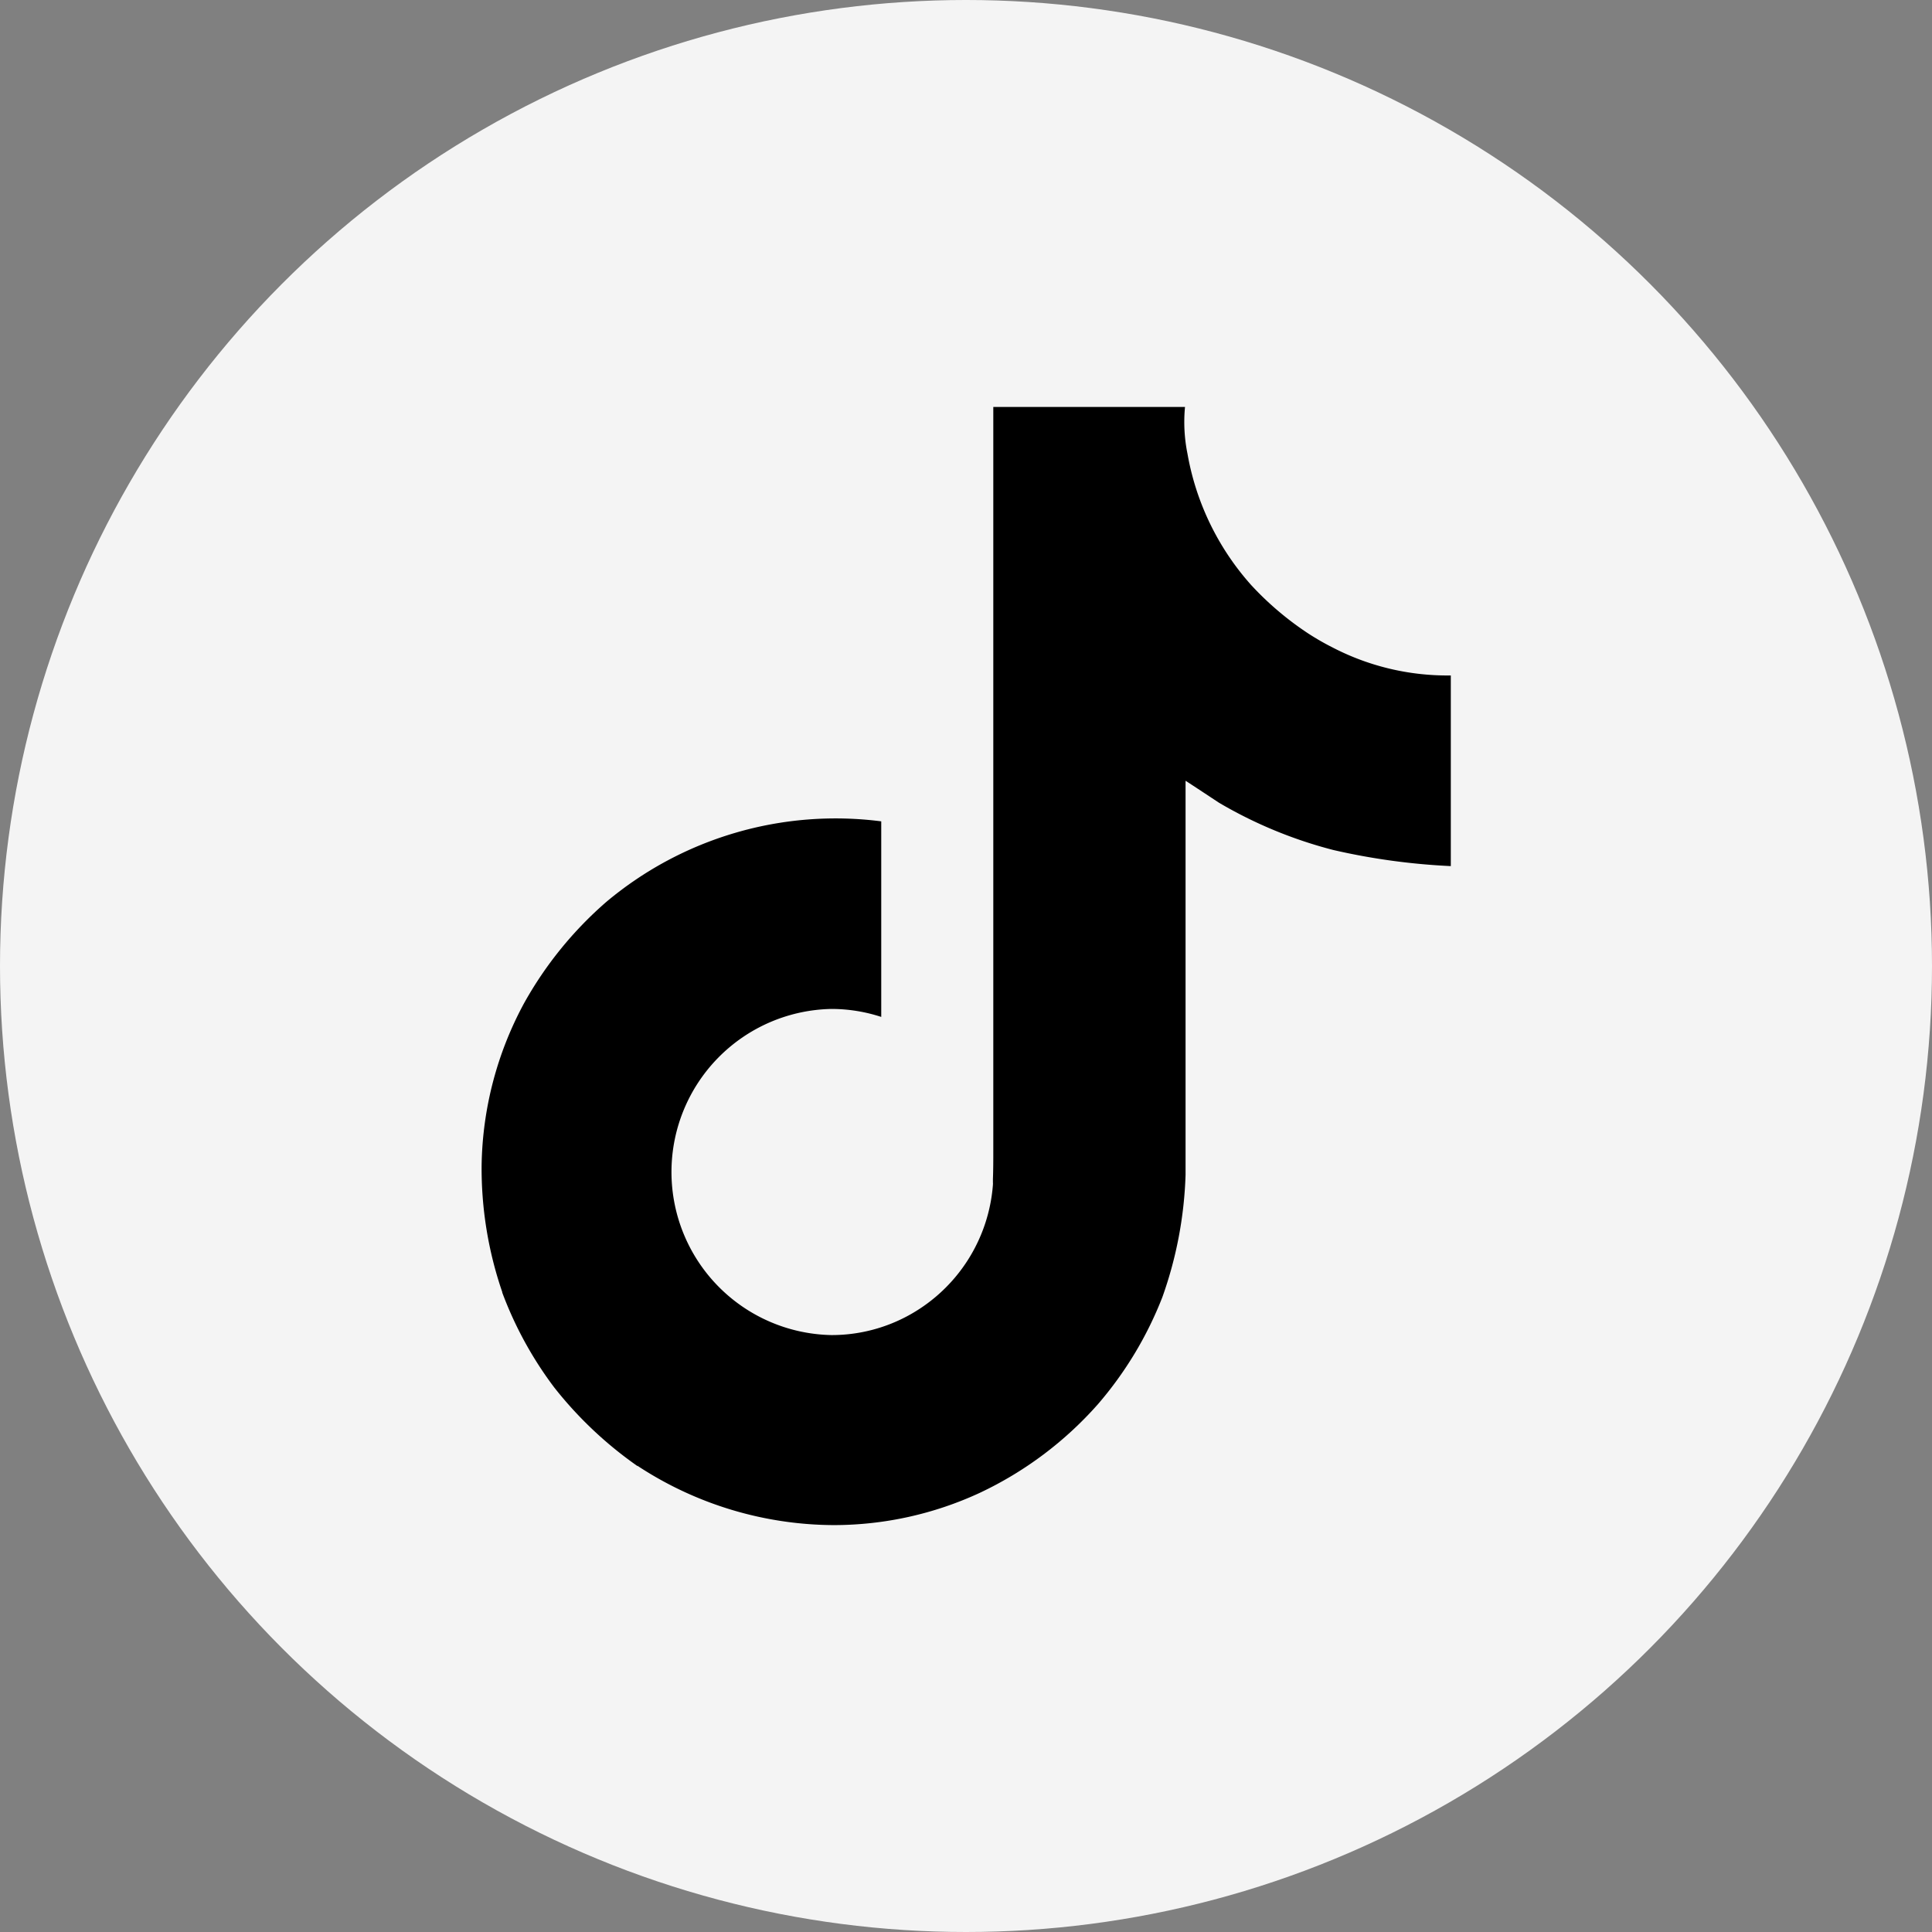
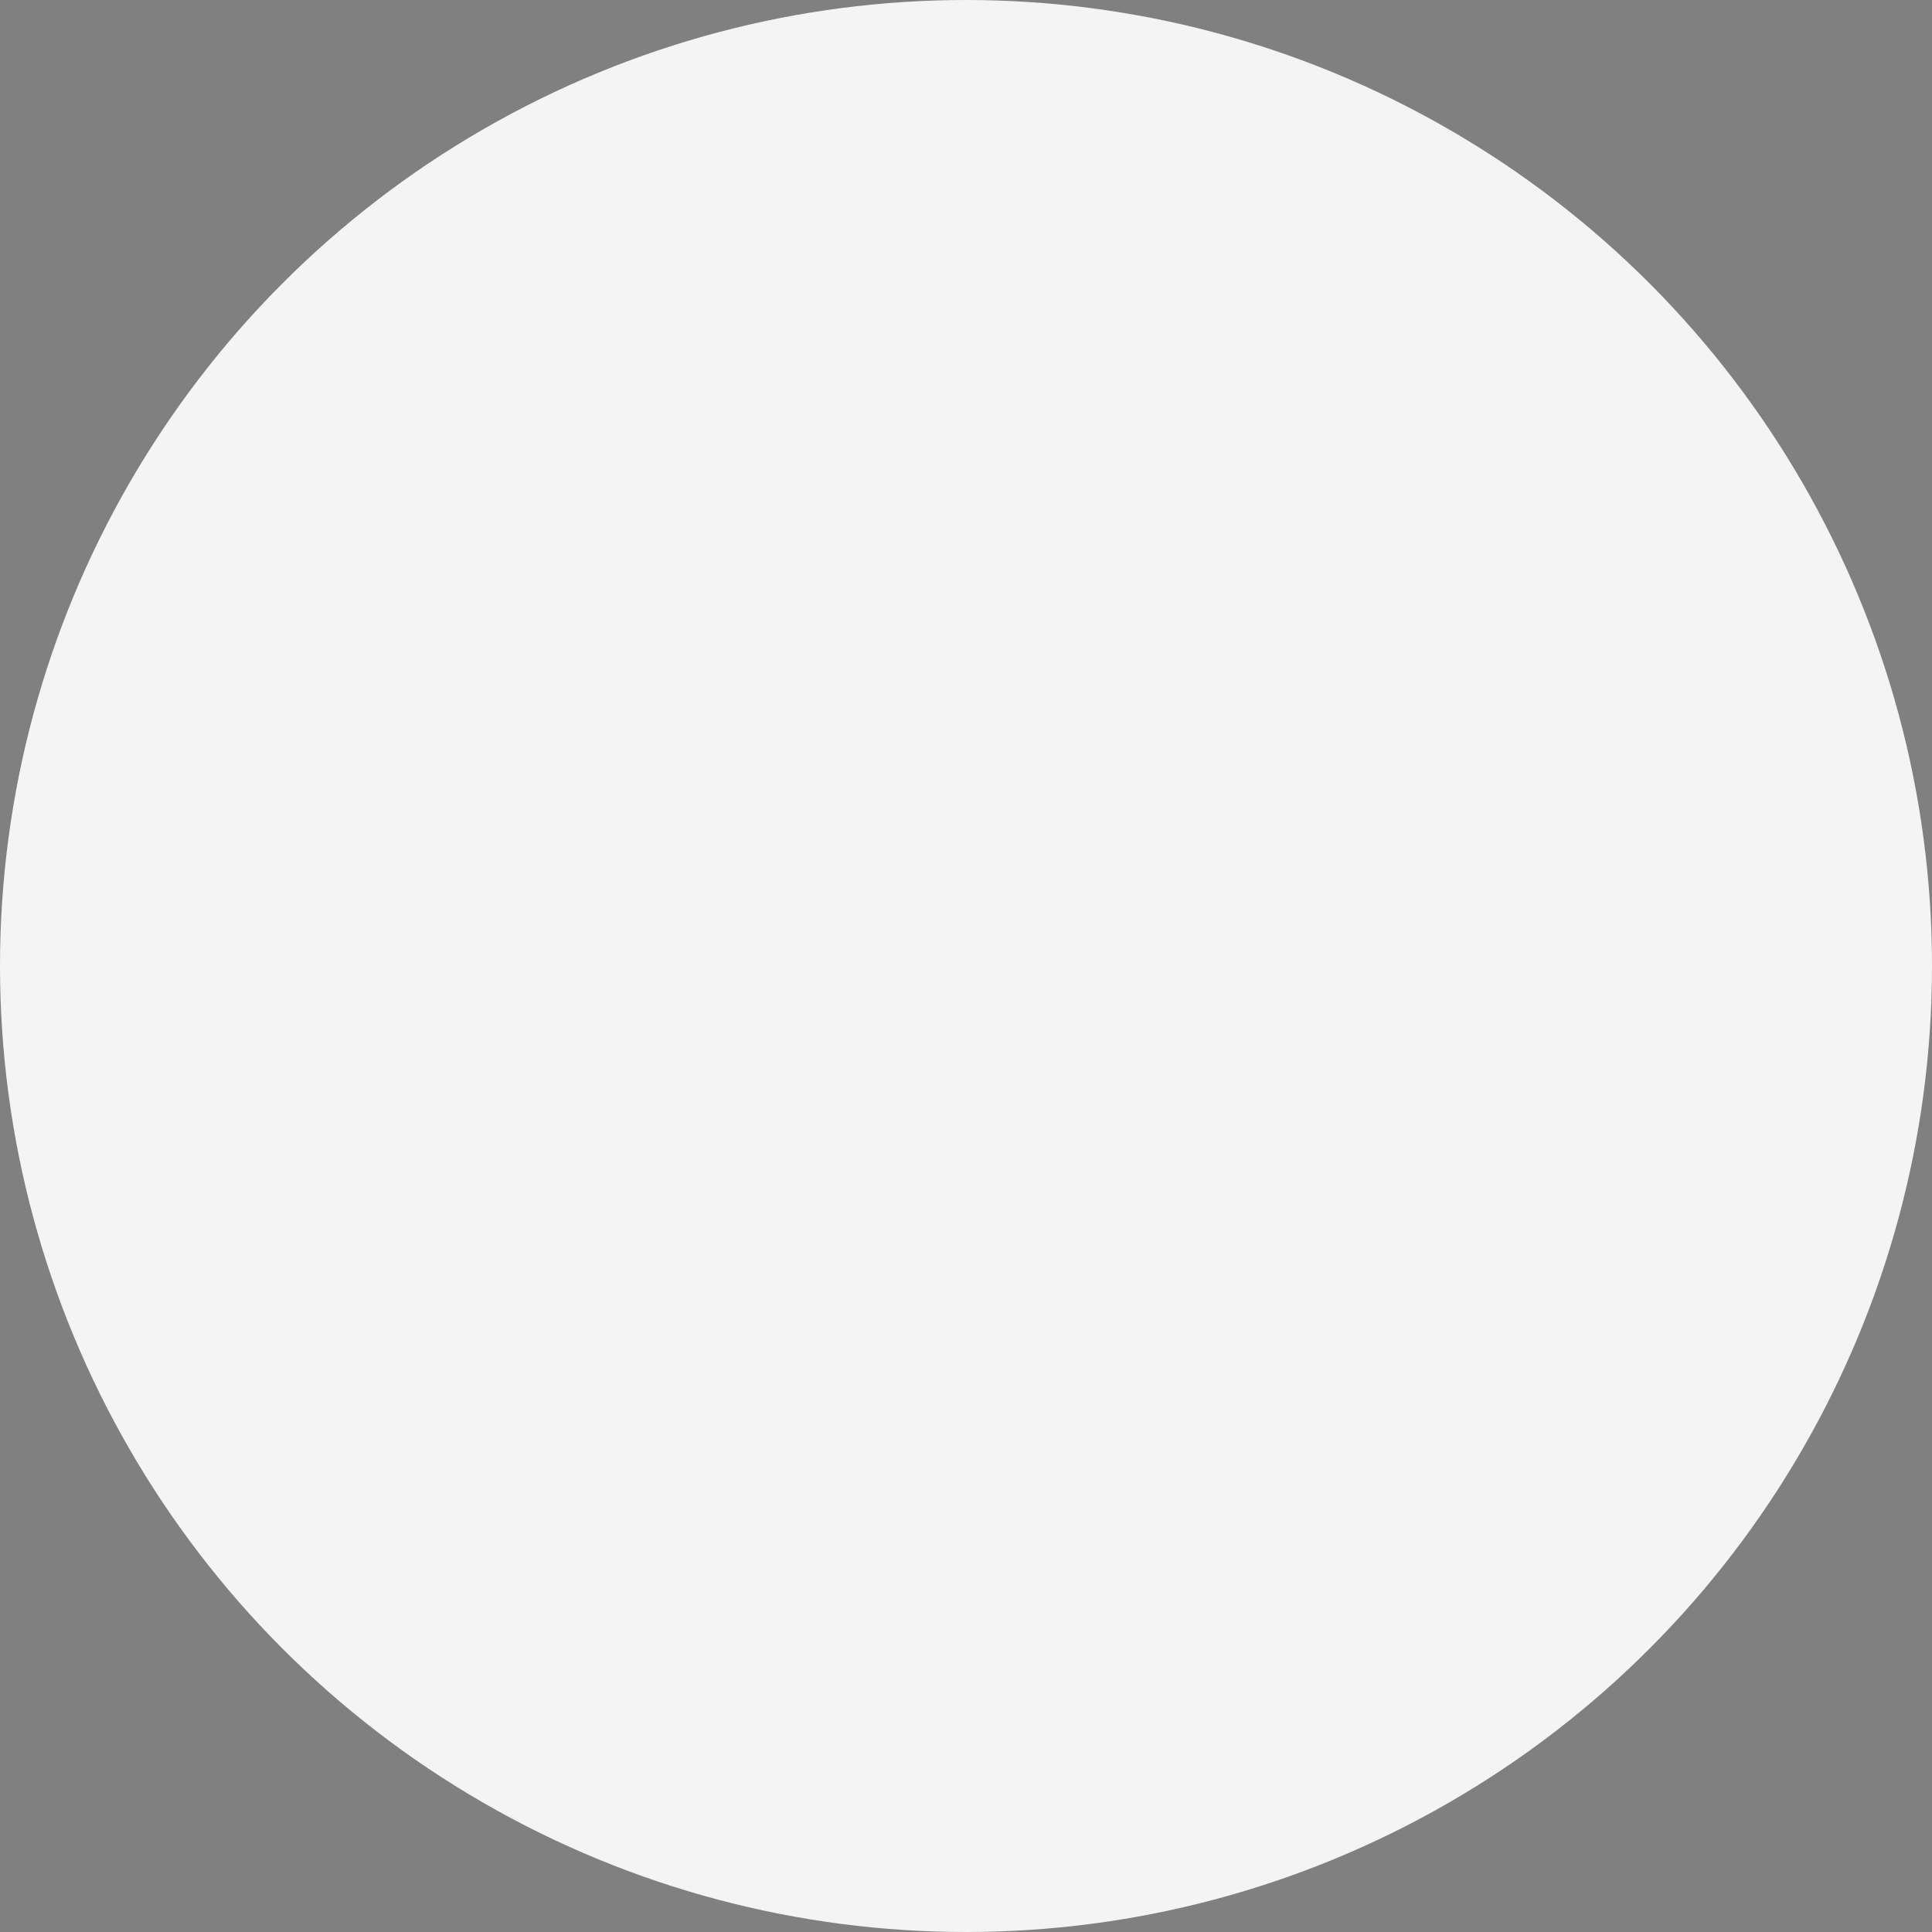
<svg xmlns="http://www.w3.org/2000/svg" width="31" height="31" viewBox="0 0 31 31">
  <rect x="0" y="0" width="31" height="31" fill="#808080" stroke="none" />
  <g id="Vessel_Footer_Social_Tiktok" transform="translate(-240 -3635.584)">
    <circle id="BG" cx="15.5" cy="15.5" r="15.5" transform="translate(240 3635.584)" fill="#f4f4f4" />
-     <path id="Icon" d="M16.985,4.962a4.085,4.085,0,0,1-.353-.206,4.966,4.966,0,0,1-.907-.77A4.271,4.271,0,0,1,14.7,1.877h0a2.562,2.562,0,0,1-.04-.752H11.584V13.04c0,.159,0,.318-.006.474,0,.019,0,.037,0,.058a.1.1,0,0,1,0,.026v.007a2.615,2.615,0,0,1-1.316,2.076,2.572,2.572,0,0,1-1.276.336,2.617,2.617,0,0,1,0-5.233,2.575,2.575,0,0,1,.8.128l0-3.138A5.723,5.723,0,0,0,5.374,9.067a6.046,6.046,0,0,0-1.32,1.627,5.636,5.636,0,0,0-.68,2.588,6.1,6.1,0,0,0,.331,2.045v.008a6.006,6.006,0,0,0,.836,1.525,6.264,6.264,0,0,0,1.335,1.26v-.008l.007.008a5.77,5.77,0,0,0,3.146.946,5.578,5.578,0,0,0,2.335-.516,5.858,5.858,0,0,0,1.9-1.425,5.924,5.924,0,0,0,1.033-1.717,6.425,6.425,0,0,0,.372-1.963V7.123c.037.022.536.352.536.352a7.119,7.119,0,0,0,1.836.759,10.6,10.6,0,0,0,1.884.258V5.433a4,4,0,0,1-1.937-.47Z" transform="translate(244.354 3640.989)" />
  </g>
</svg>